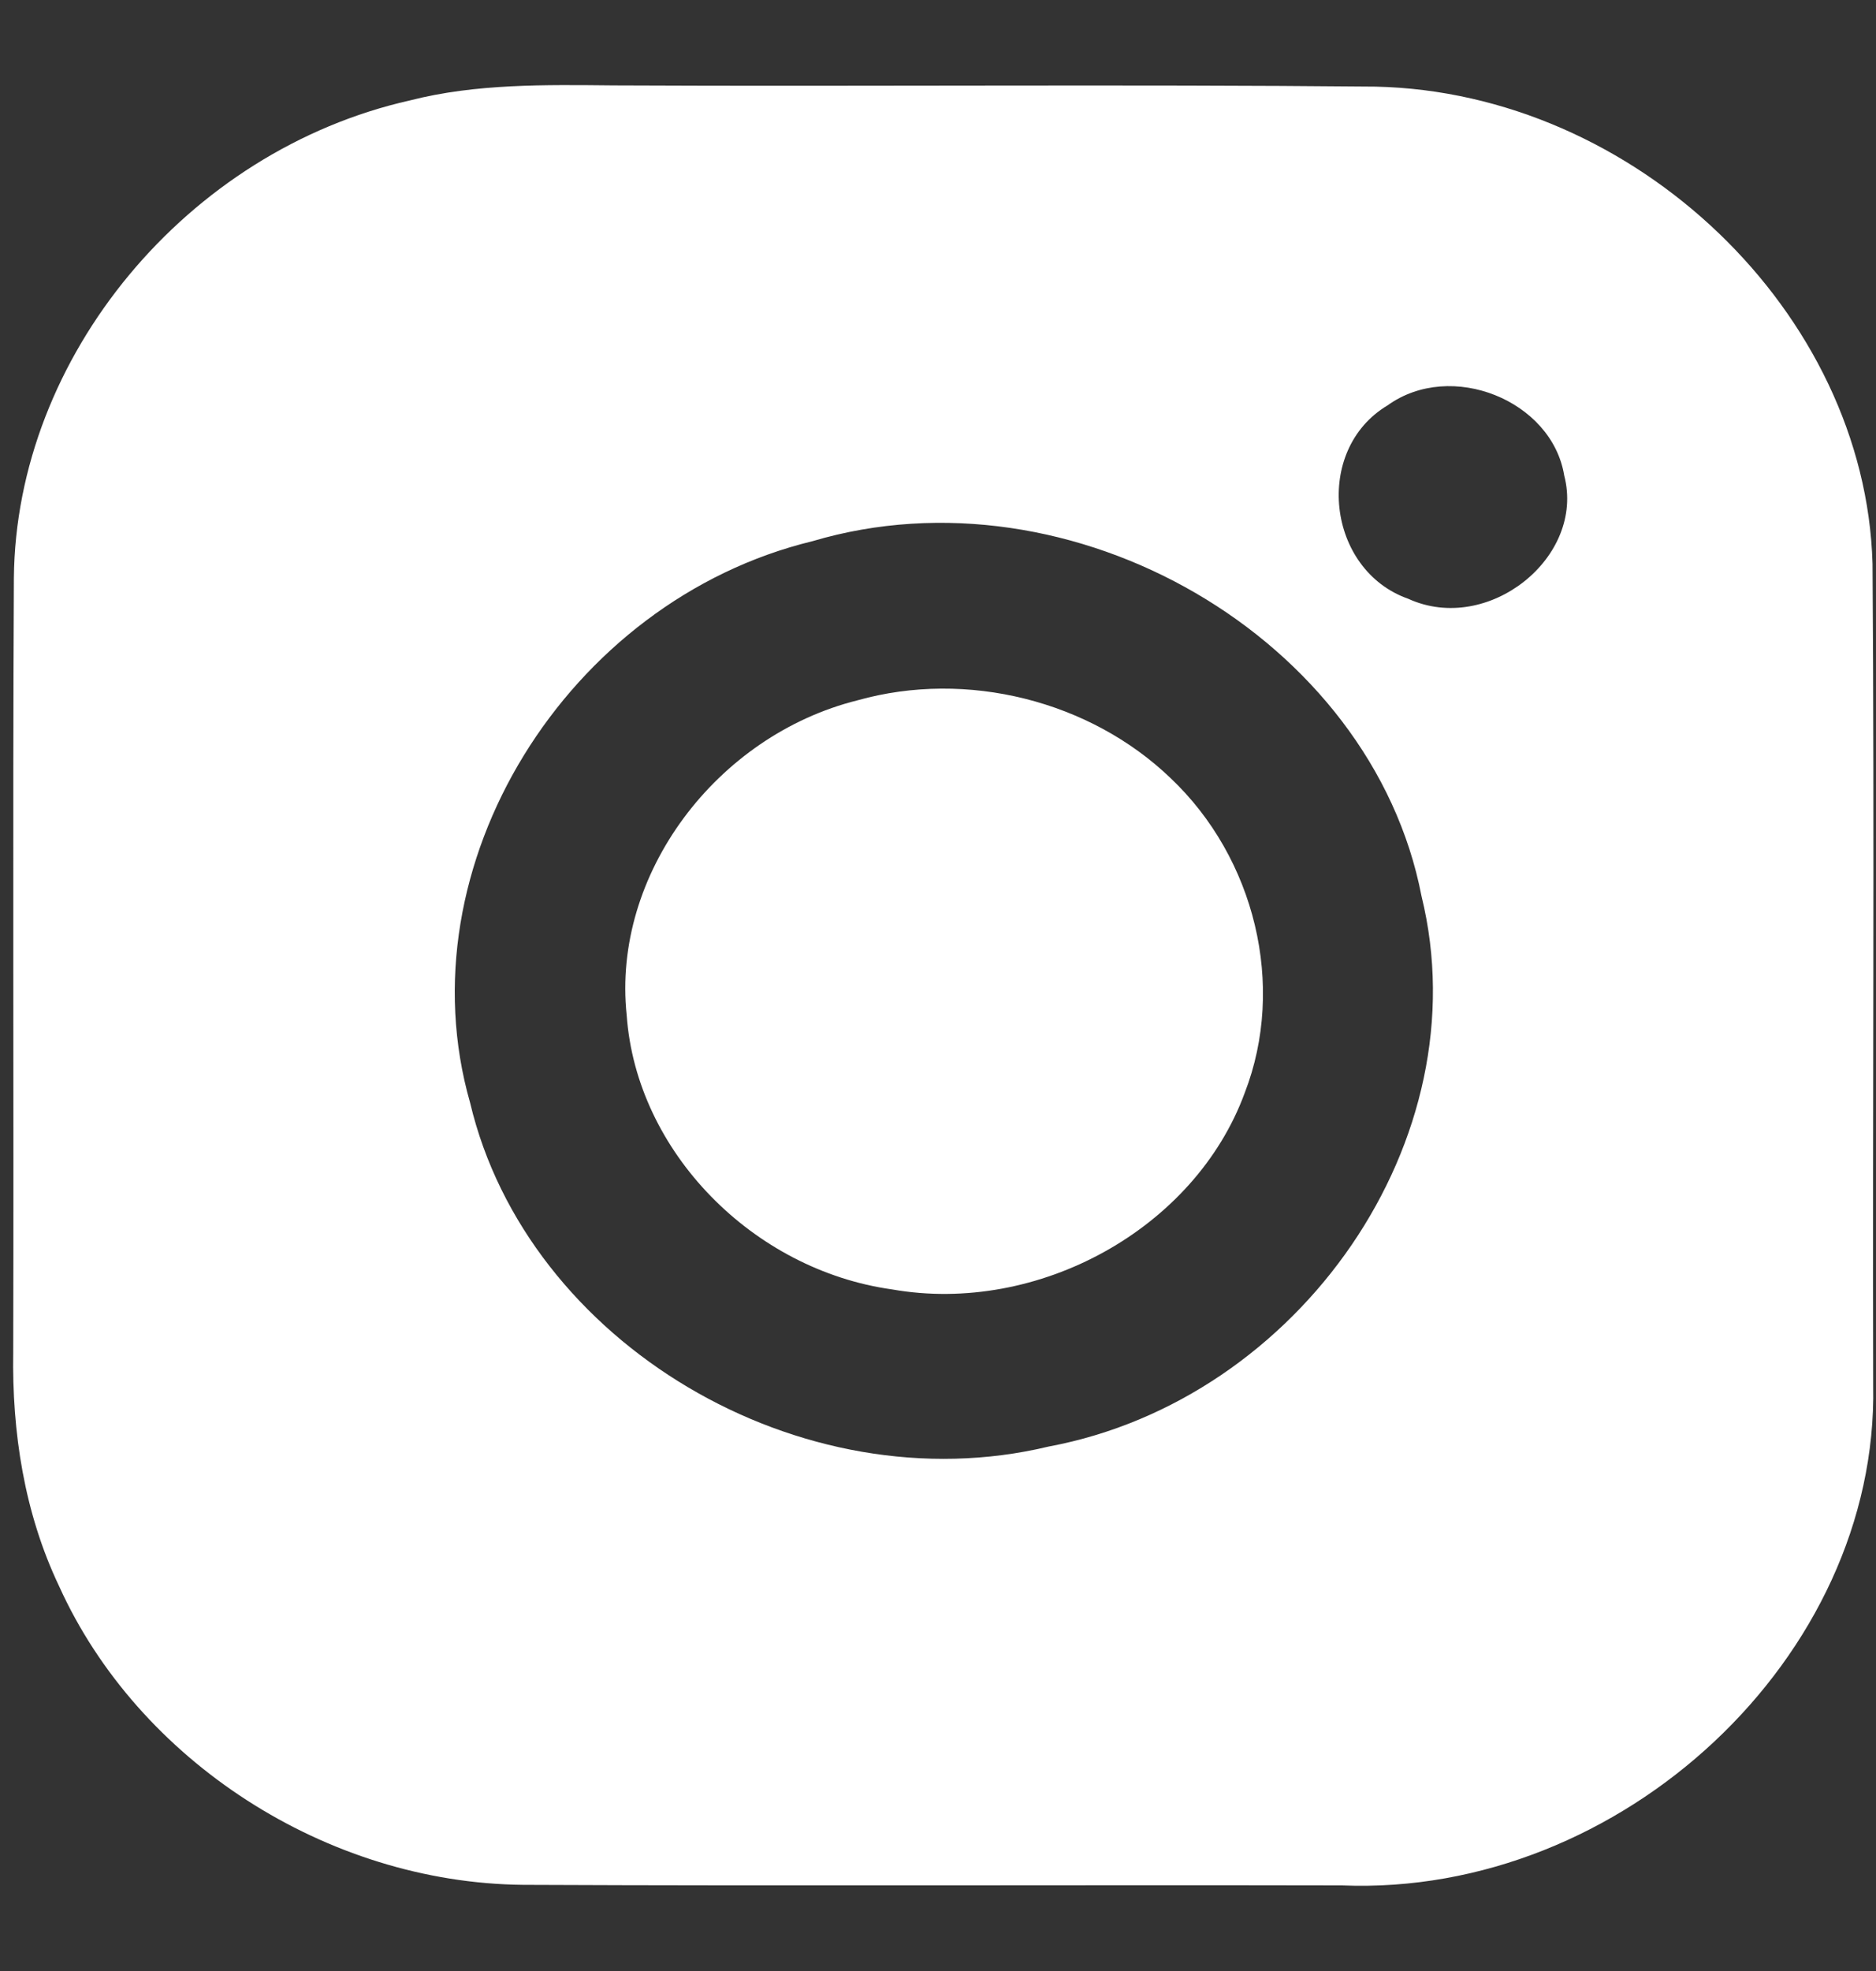
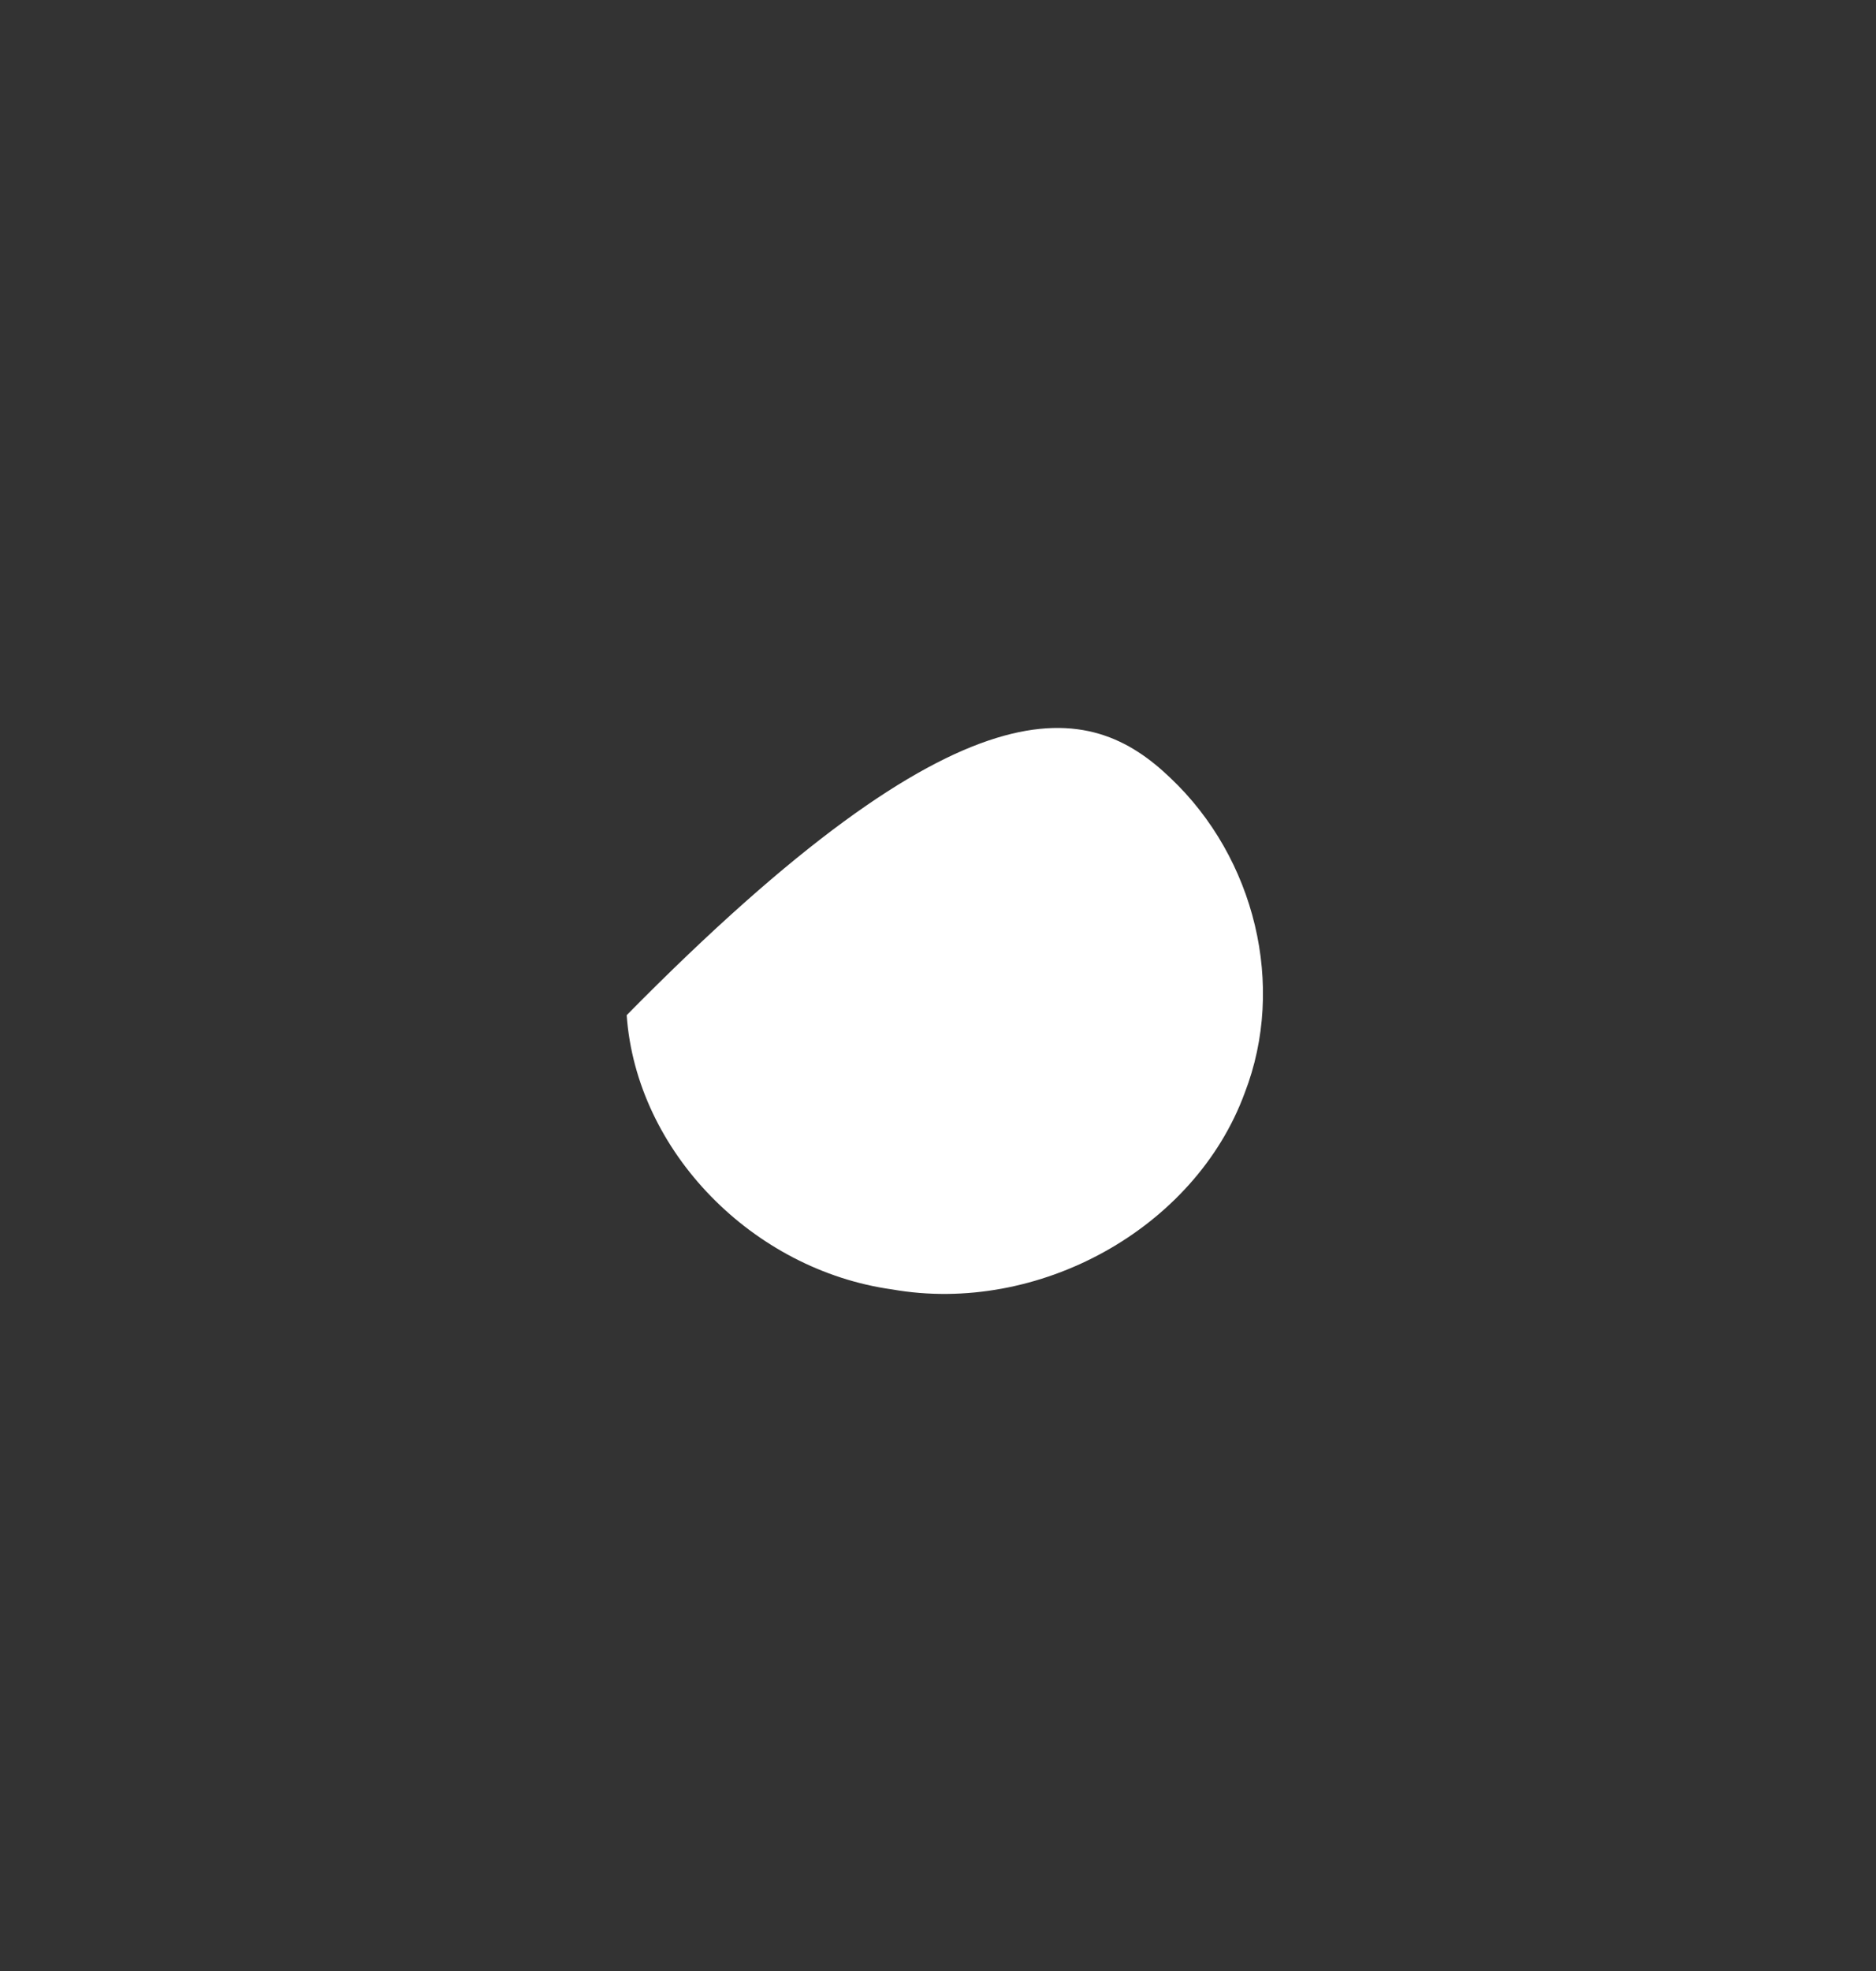
<svg xmlns="http://www.w3.org/2000/svg" width="20" height="21" viewBox="0 0 20 21" fill="none">
  <rect x="0" y="0" width="20" height="21" fill="#333333" stroke="none" />
-   <path fill-rule="evenodd" clip-rule="evenodd" d="M15.014 6.38C14.144 6.074 13.999 4.793 14.793 4.319C15.469 3.832 16.545 4.266 16.676 5.066C16.904 5.94 15.862 6.767 15.014 6.38ZM11.181 15.412C8.538 16.046 5.619 14.312 5.012 11.75C4.288 9.222 6.047 6.4 8.662 5.766C11.429 4.946 14.624 6.8 15.155 9.549C15.79 12.137 13.858 14.912 11.181 15.412ZM19.963 6.006C19.887 3.331 17.431 0.983 14.665 0.923C11.953 0.897 9.248 0.923 6.543 0.91C5.812 0.903 5.074 0.89 4.37 1.07C1.997 1.604 0.168 3.798 0.148 6.16C0.134 8.908 0.148 11.657 0.141 14.405C0.127 15.259 0.258 16.119 0.63 16.9C1.472 18.761 3.48 20.062 5.578 20.082C8.482 20.095 11.394 20.082 14.306 20.088C17.286 20.209 20.026 17.654 19.97 14.765C19.963 11.843 19.984 8.928 19.963 6.006Z" fill="white" />
-   <path fill-rule="evenodd" clip-rule="evenodd" d="M13.27 11.644C12.739 13.091 11.069 14.012 9.51 13.738C8.027 13.531 6.784 12.271 6.681 10.816C6.522 9.315 7.64 7.835 9.144 7.461C10.31 7.134 11.621 7.468 12.477 8.288C13.381 9.142 13.712 10.503 13.27 11.644Z" fill="white" />
+   <path fill-rule="evenodd" clip-rule="evenodd" d="M13.27 11.644C12.739 13.091 11.069 14.012 9.51 13.738C8.027 13.531 6.784 12.271 6.681 10.816C10.31 7.134 11.621 7.468 12.477 8.288C13.381 9.142 13.712 10.503 13.27 11.644Z" fill="white" />
</svg>